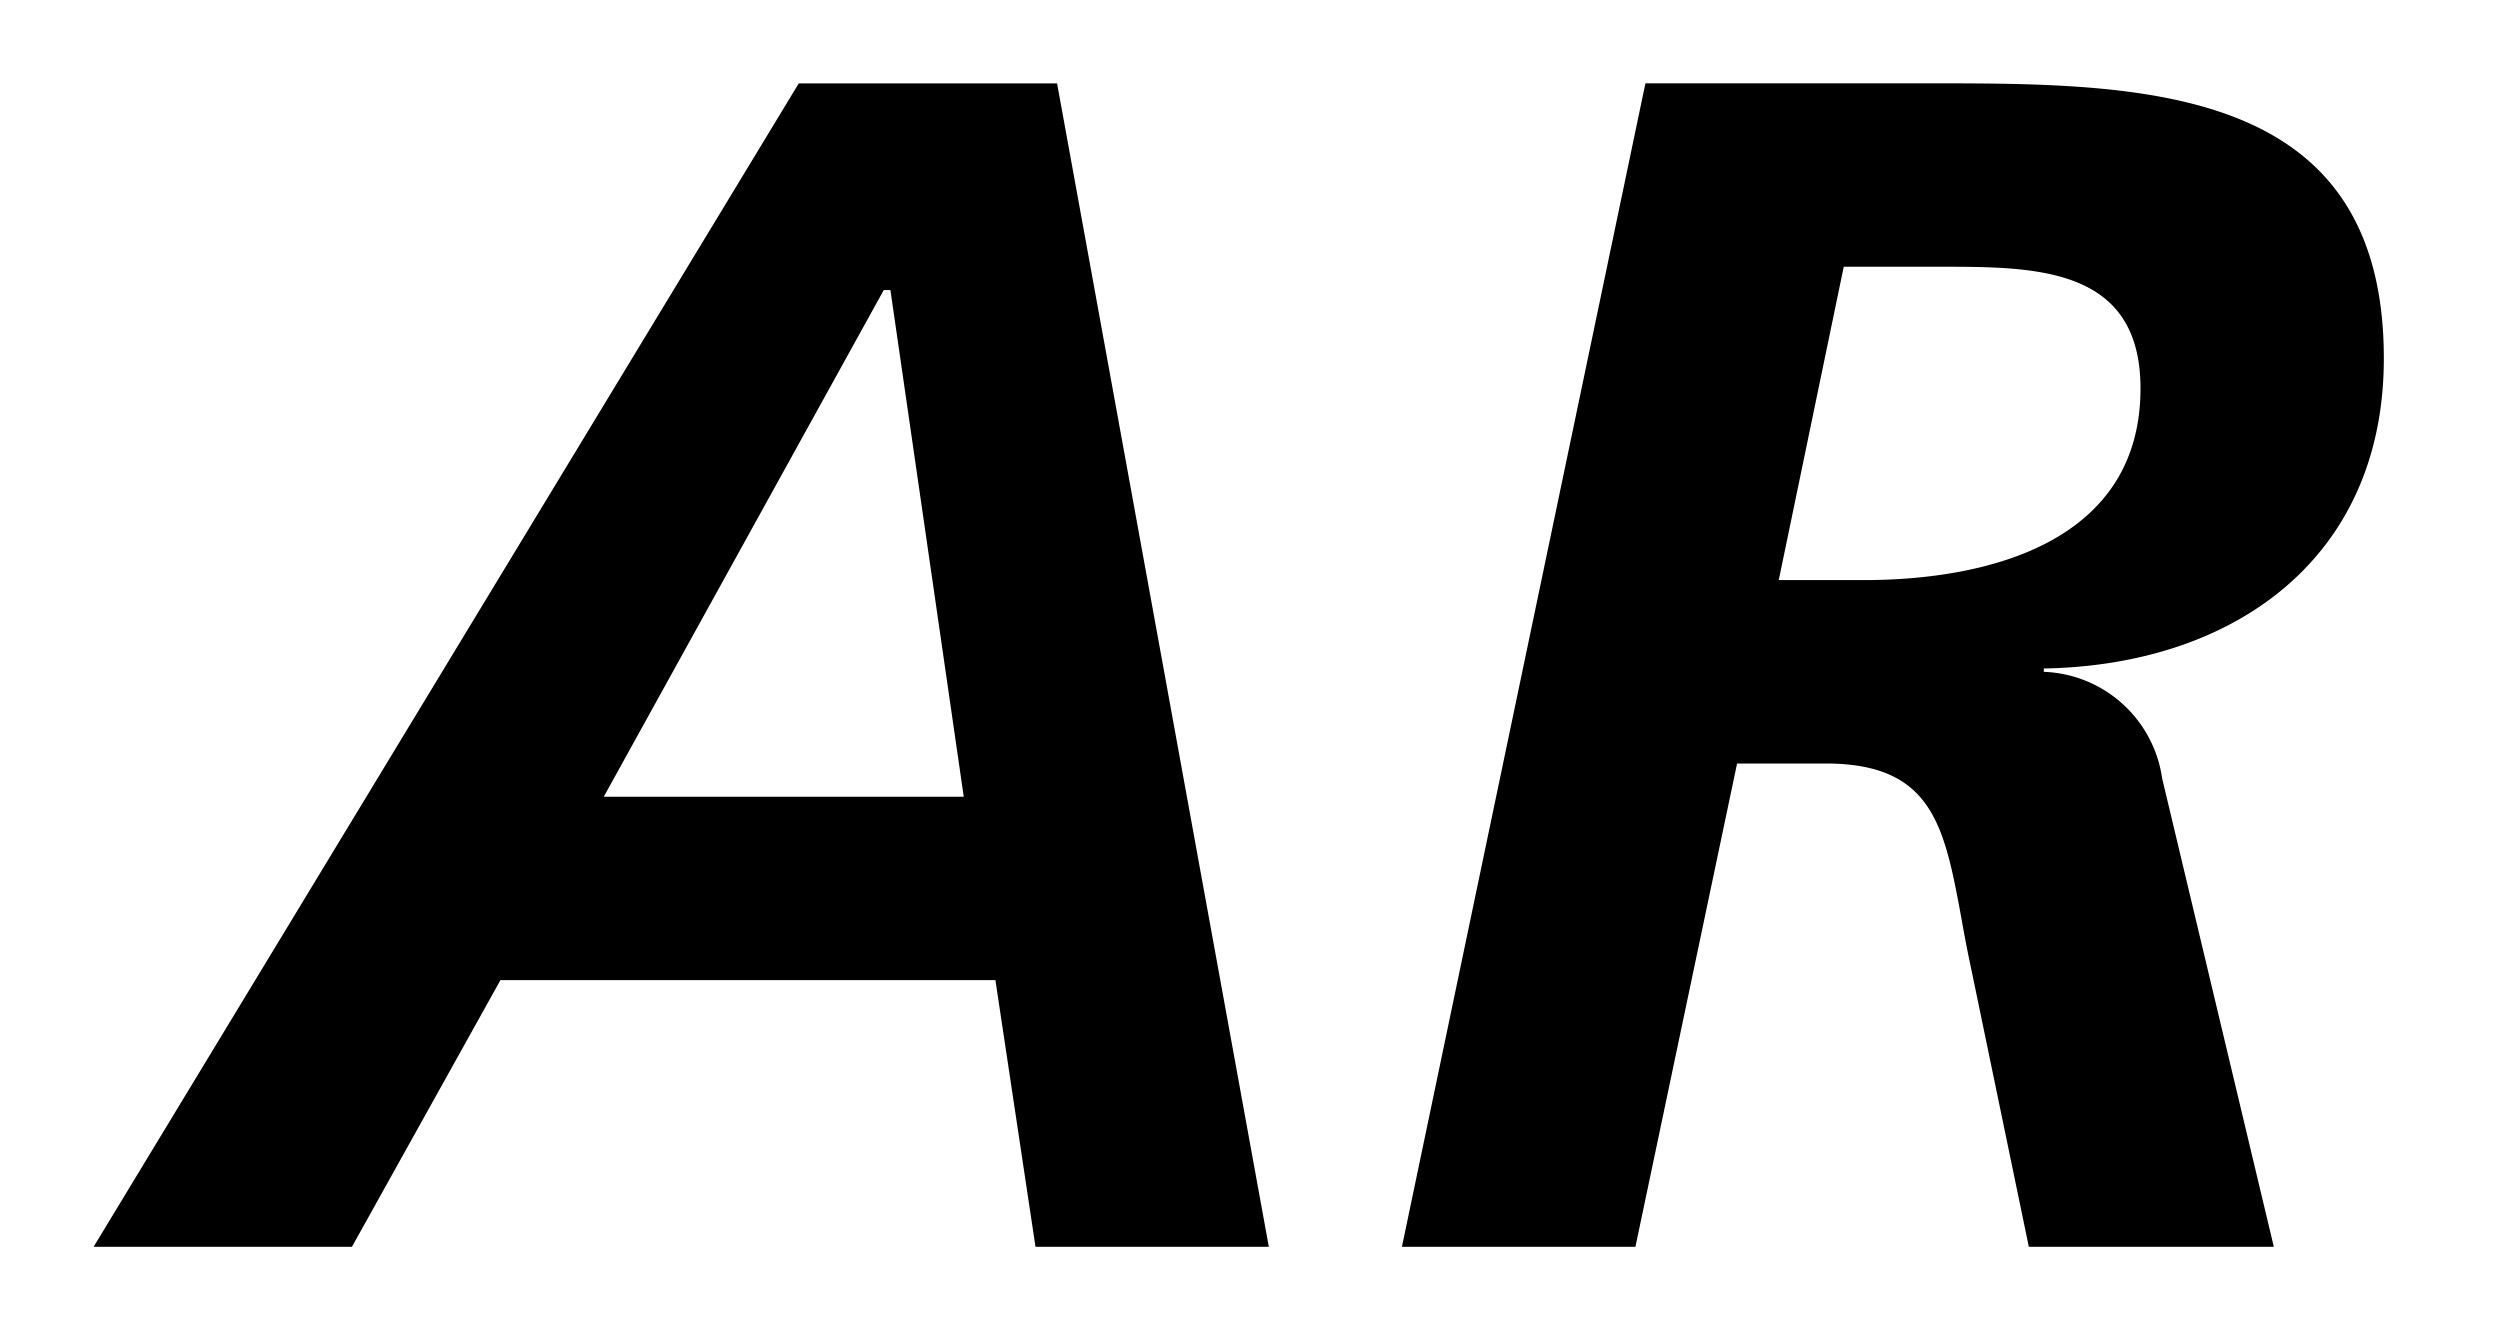
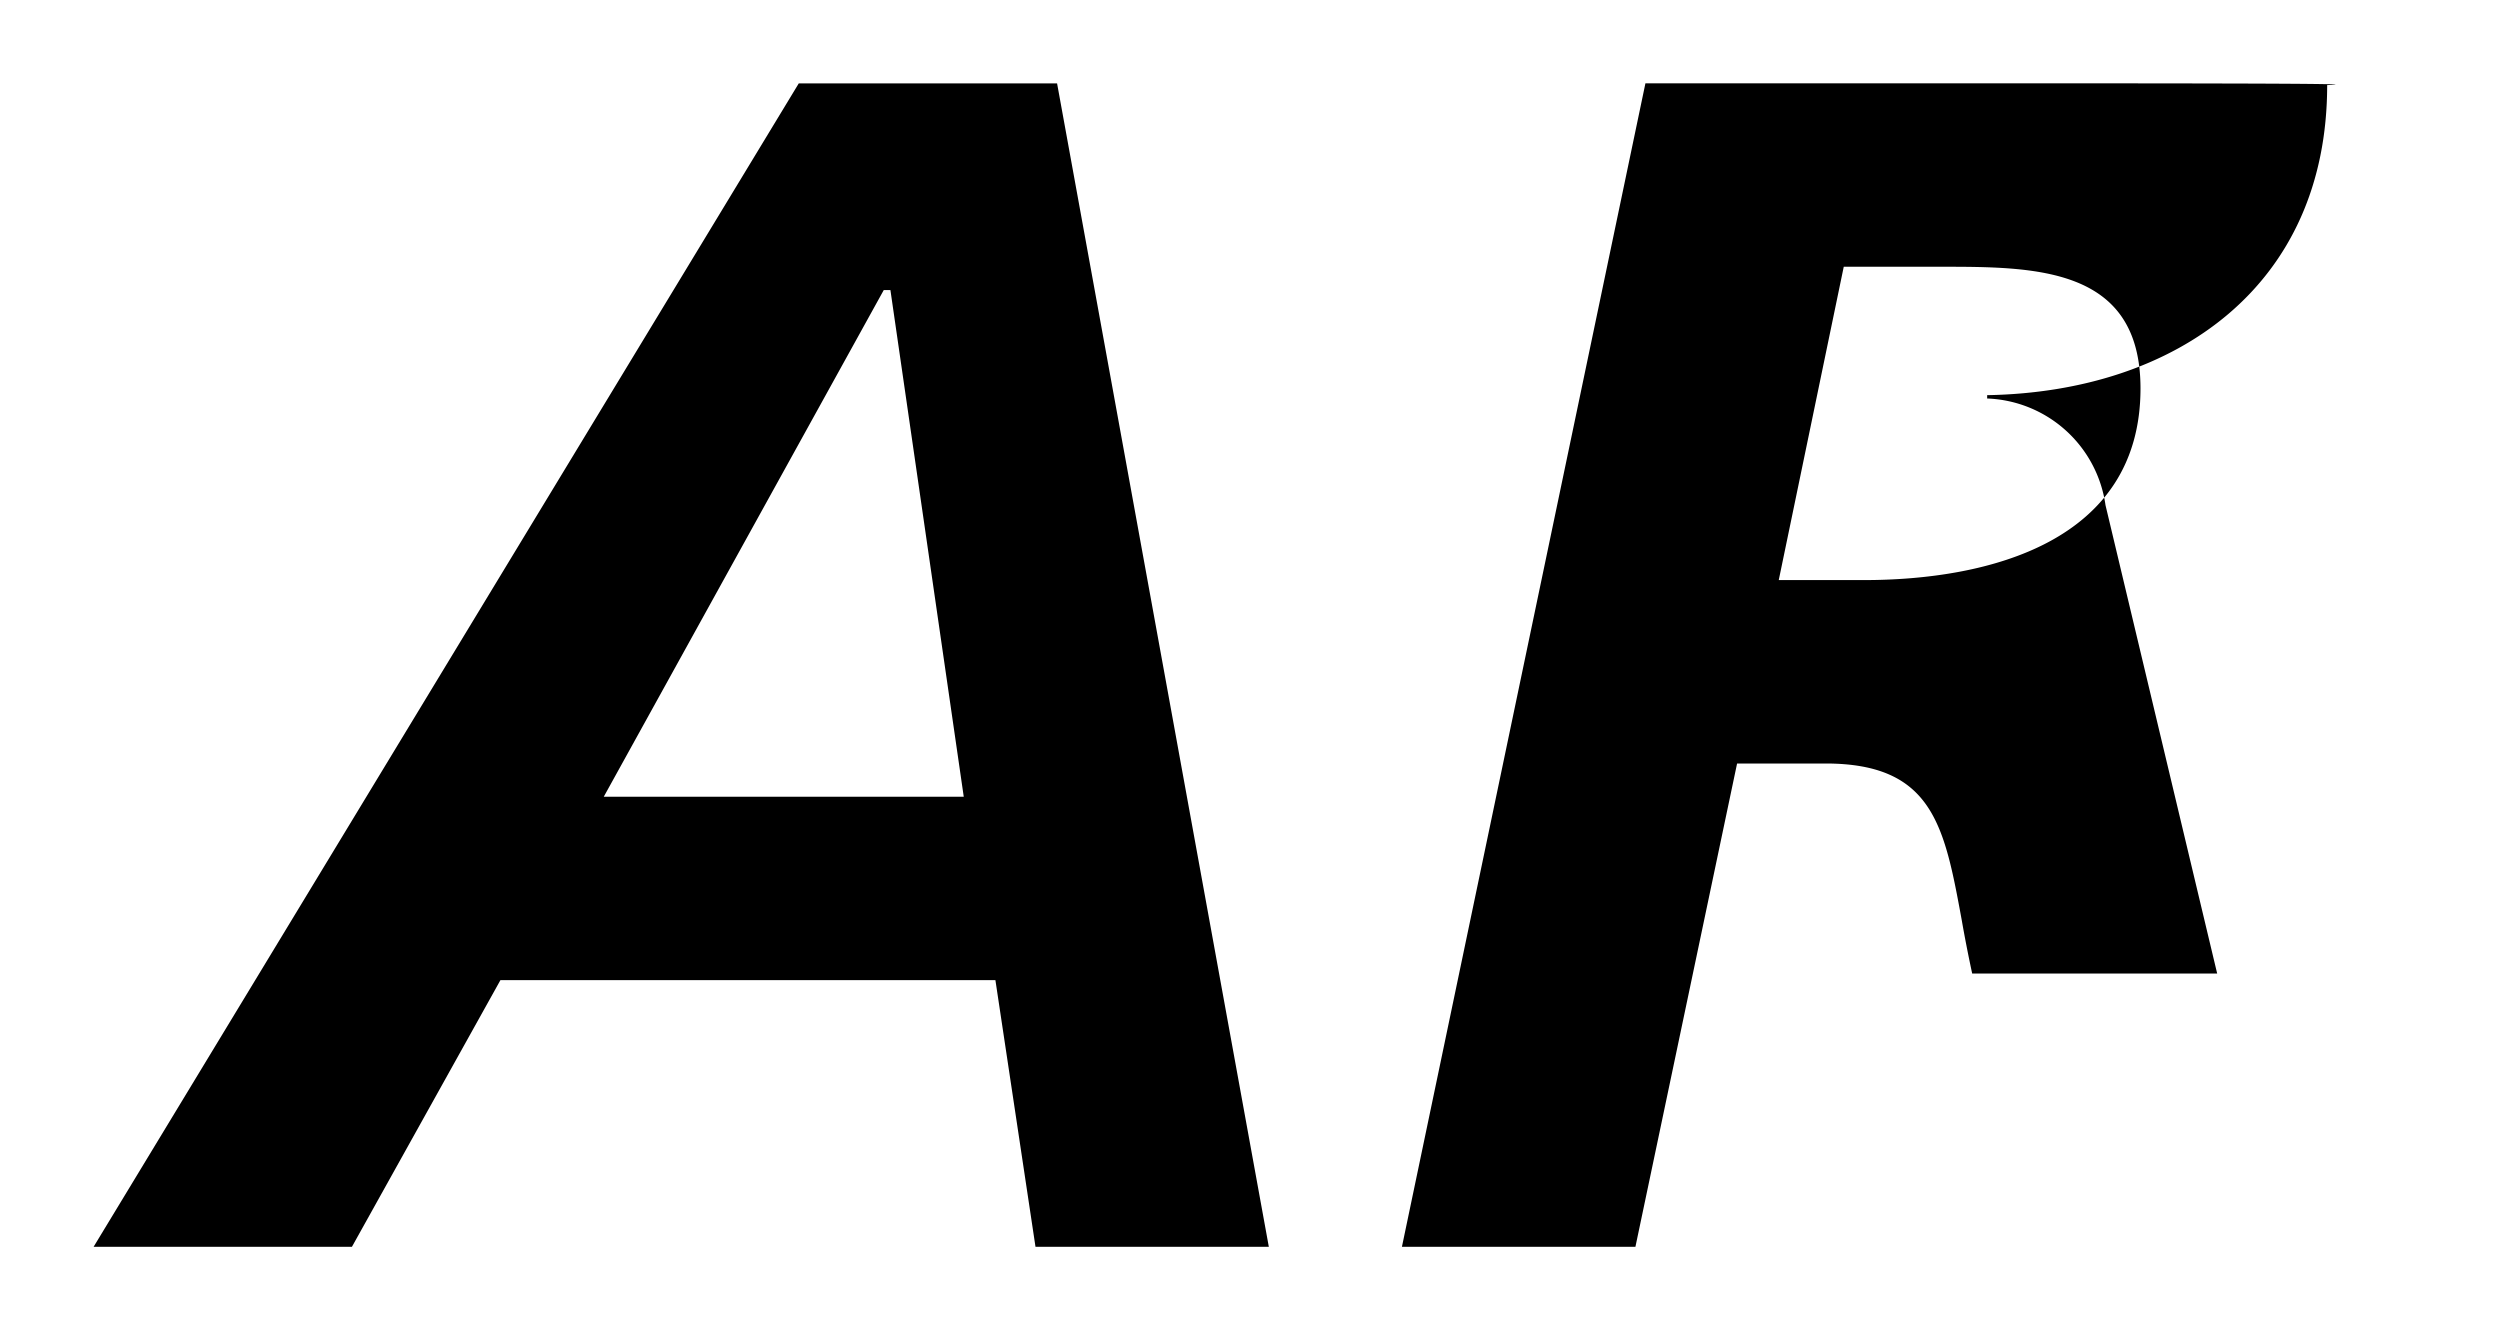
<svg xmlns="http://www.w3.org/2000/svg" width="30" height="16" fill="none" viewBox="0 0 30 16">
-   <path fill="#000" fill-rule="evenodd" d="M23.046 1h-3.301l-2.922 13.962h2.802l1.22-5.8h1.06c1.29 0 1.428.749 1.636 1.88q.053.304.125.64l.68 3.28h2.94l-1.34-5.62a1.49 1.49 0 0 0-1.42-1.28v-.04c2.28-.04 4.08-1.32 4.08-3.721C28.606.999 25.695 1 23.136 1zm-.681 5.961h-1.02l.78-3.76h1.16c1.14 0 2.401 0 2.401 1.46 0 1.84-1.82 2.3-3.321 2.3m-9.68-5.96h-3.1L1.123 14.962h3.1l1.782-3.2h5.94l.481 3.2h2.8zm-1.12 8.56h-4.32l3.36-6.08h.08z" clip-rule="evenodd" />
+   <path fill="#000" fill-rule="evenodd" d="M23.046 1h-3.301l-2.922 13.962h2.802l1.22-5.8h1.06c1.29 0 1.428.749 1.636 1.88q.053.304.125.64h2.94l-1.34-5.62a1.49 1.49 0 0 0-1.42-1.28v-.04c2.28-.04 4.08-1.32 4.08-3.721C28.606.999 25.695 1 23.136 1zm-.681 5.961h-1.02l.78-3.76h1.16c1.14 0 2.401 0 2.401 1.46 0 1.84-1.82 2.3-3.321 2.3m-9.68-5.96h-3.1L1.123 14.962h3.1l1.782-3.2h5.94l.481 3.2h2.8zm-1.12 8.56h-4.32l3.36-6.08h.08z" clip-rule="evenodd" />
</svg>